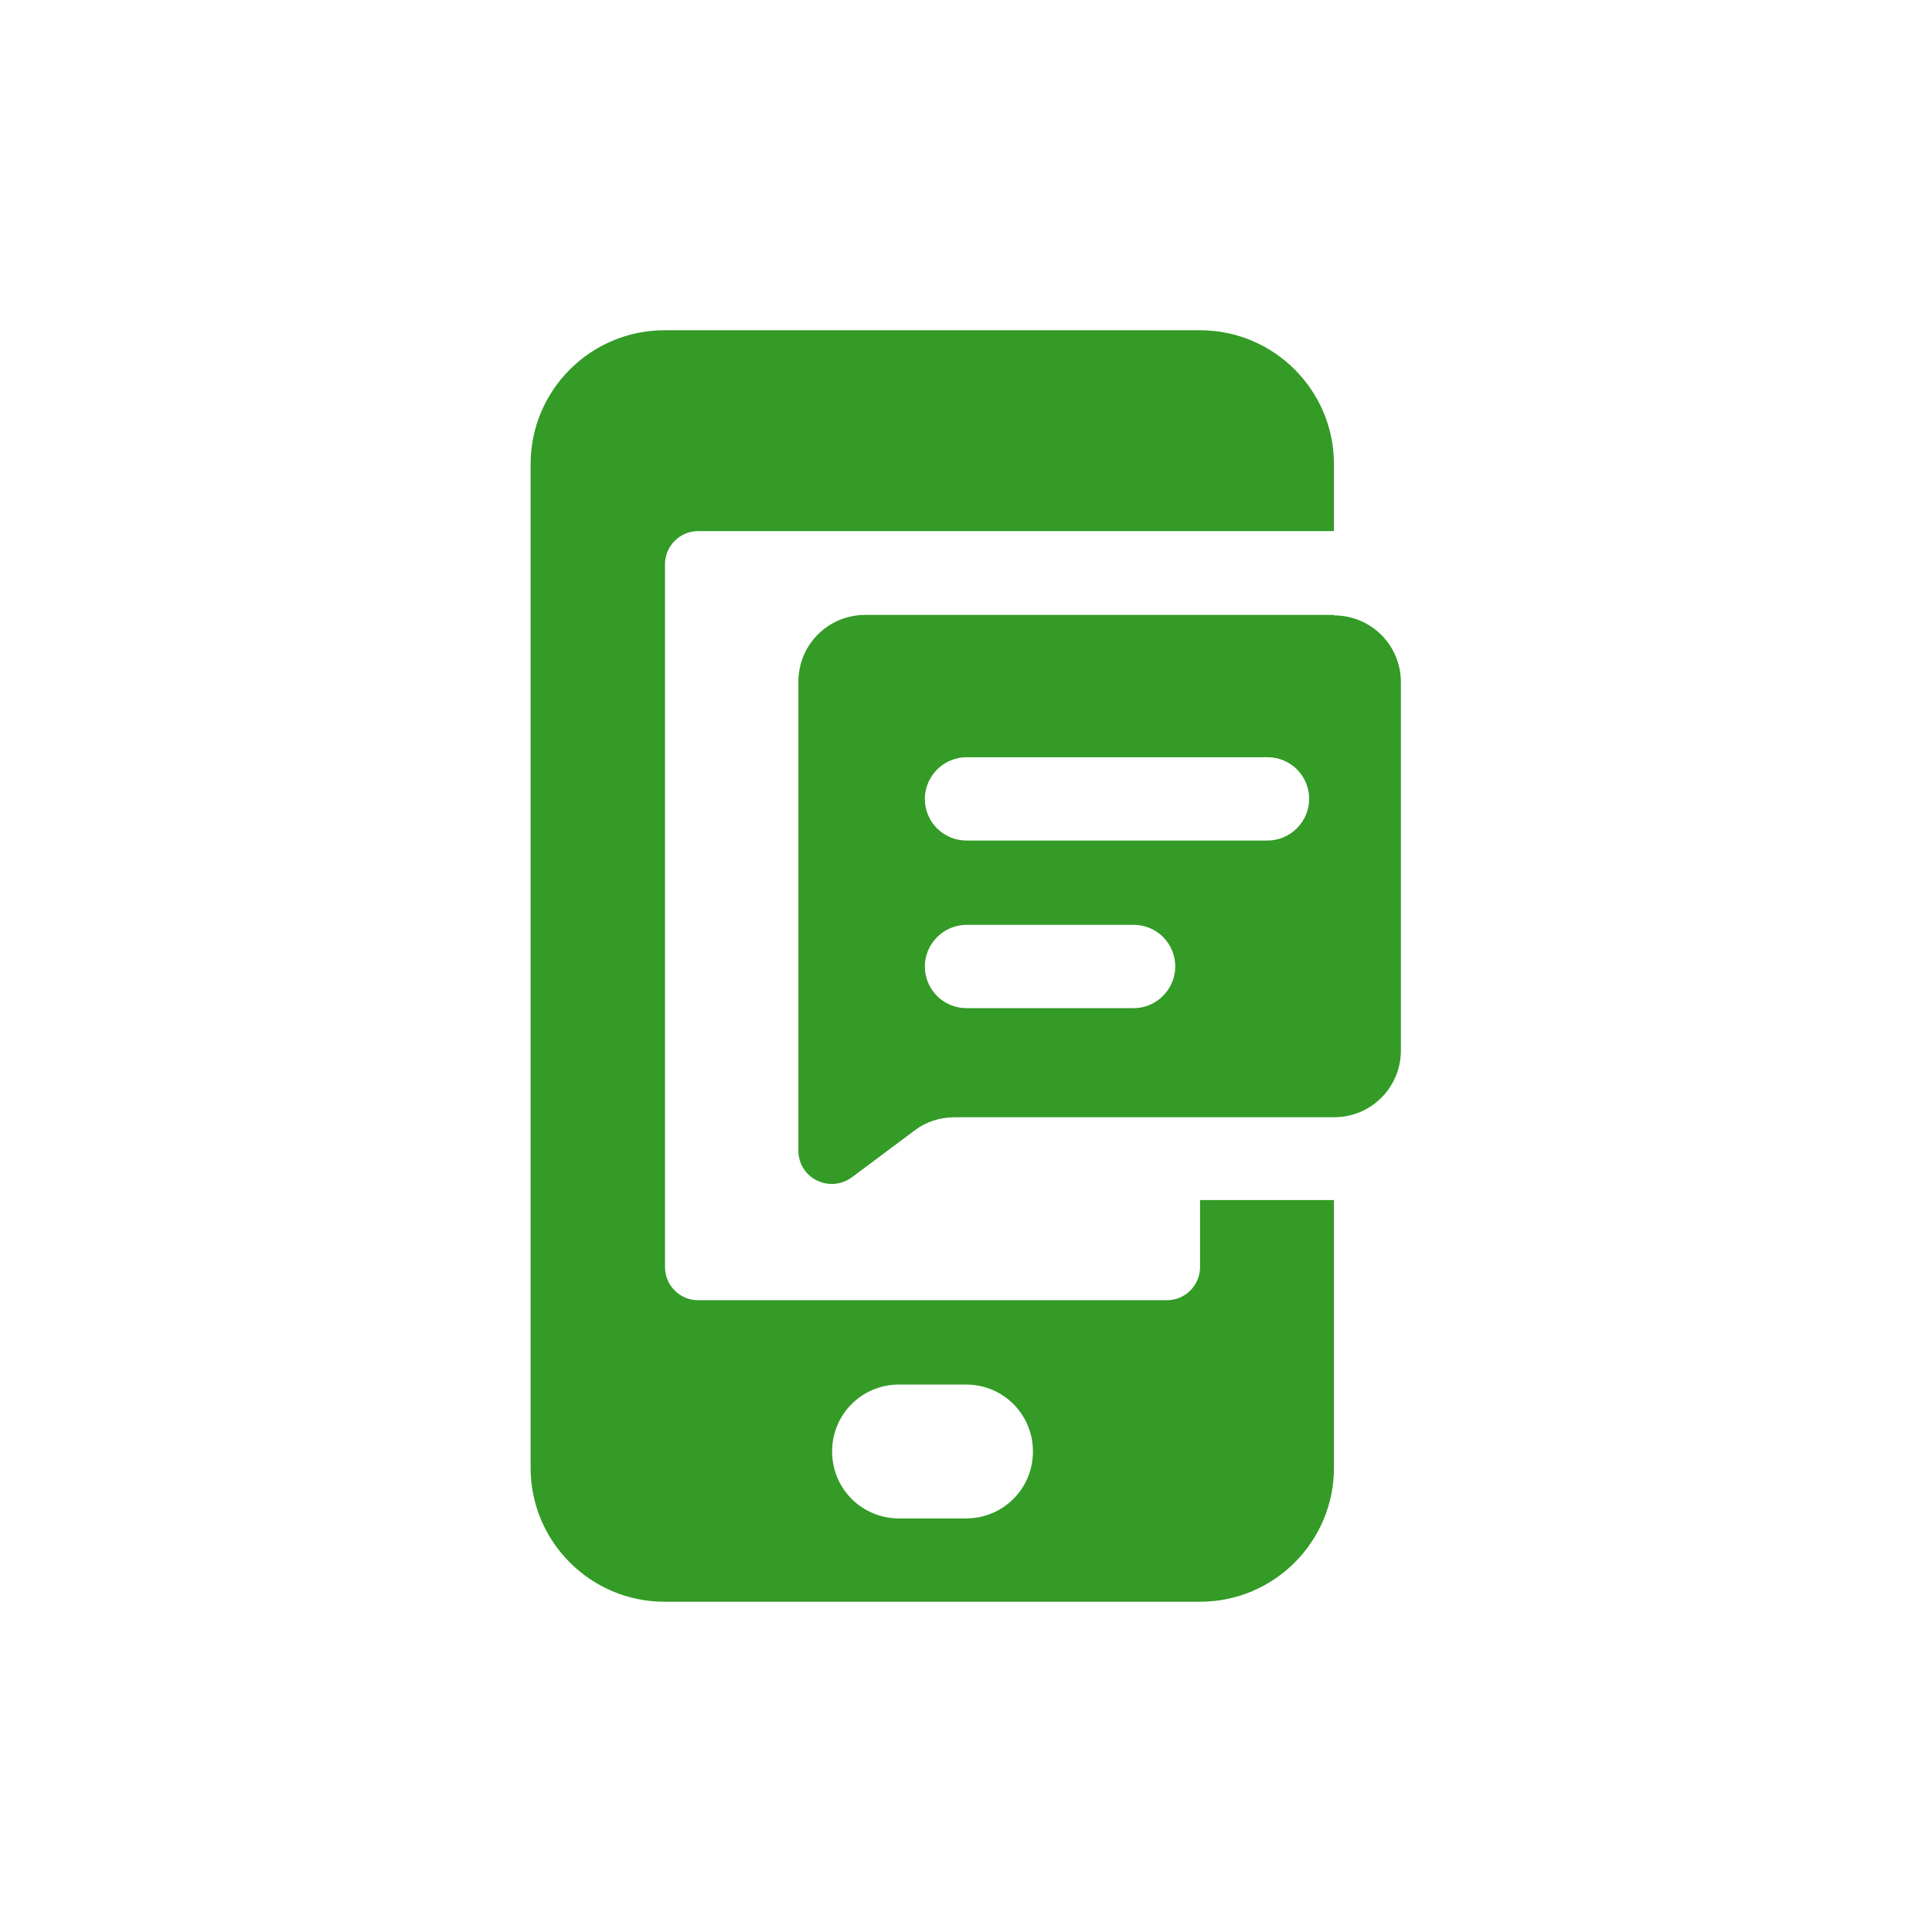
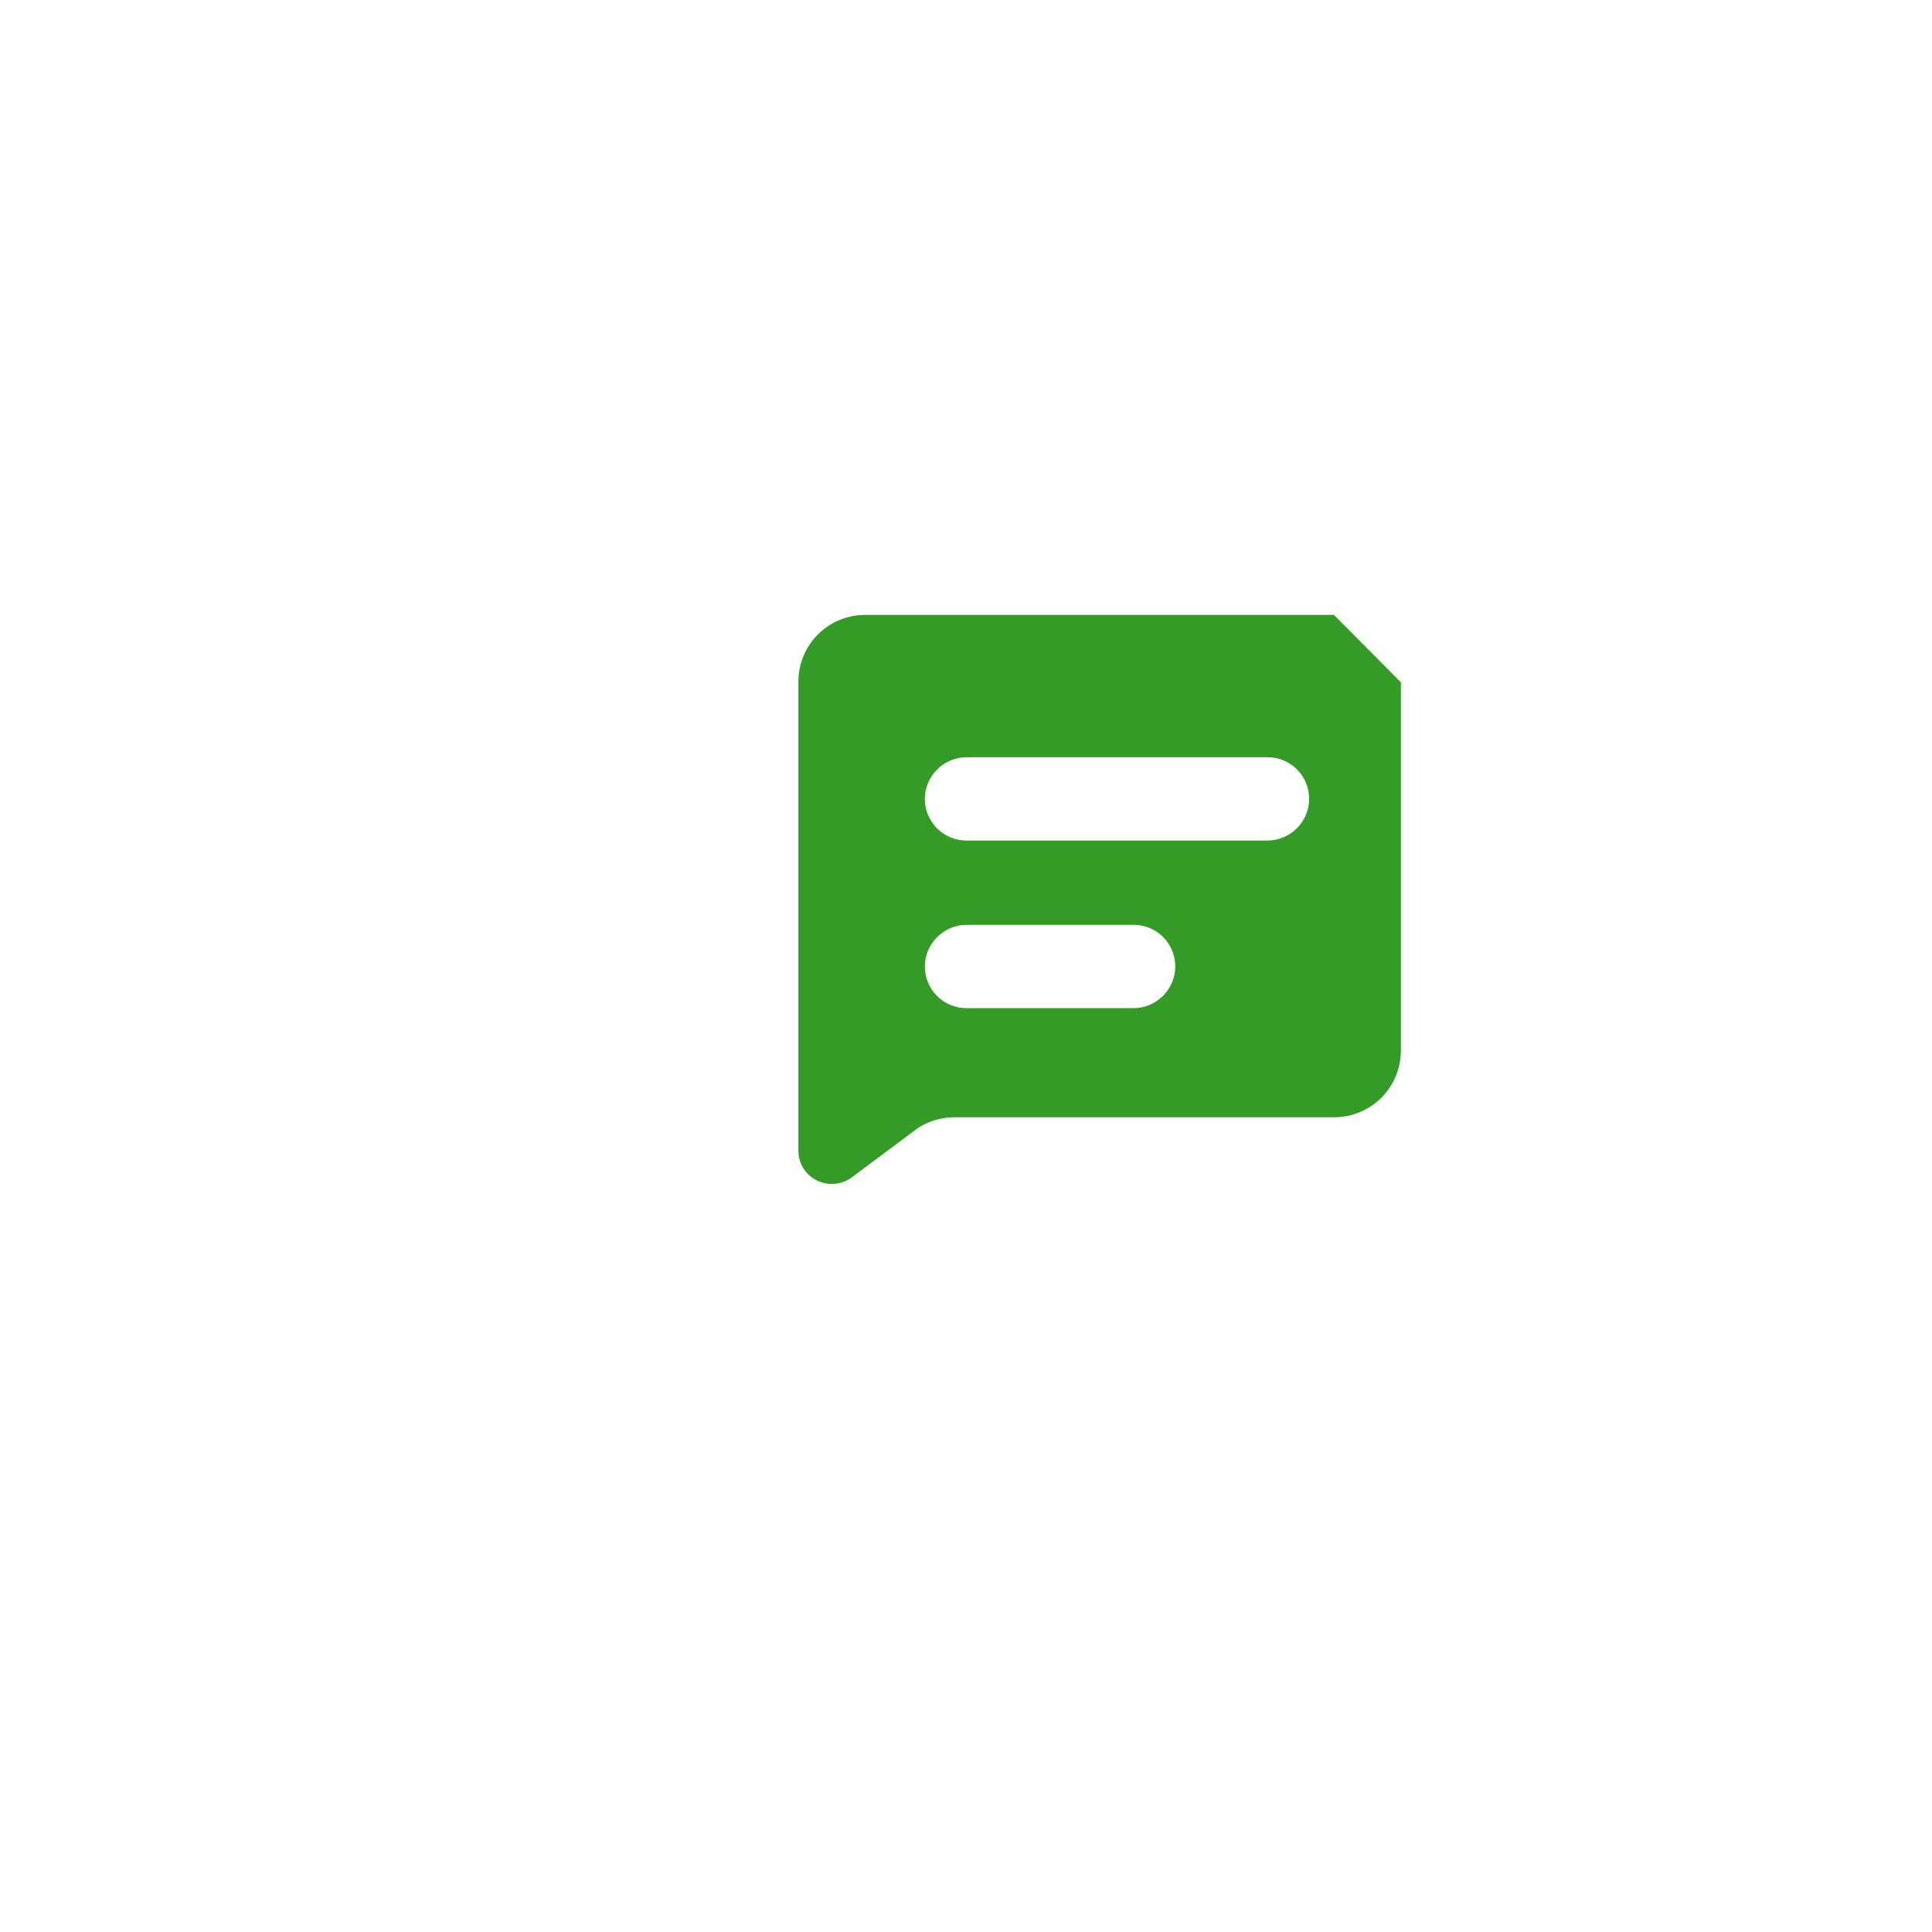
<svg xmlns="http://www.w3.org/2000/svg" id="Warstwa_2" viewBox="0 0 38.96 38.96">
  <defs>
    <style>.cls-1{fill:#339b26;}.cls-1,.cls-2{stroke-width:0px;}.cls-2{fill:none;}</style>
  </defs>
  <g id="Warstwa_1-2">
-     <path class="cls-1" d="M14.08,10.71h12.82s0-1.35,0-1.35c0-1.49-1.21-2.7-2.7-2.7h-10.8c-1.49,0-2.7,1.21-2.7,2.7v20.24c0,1.49,1.21,2.7,2.7,2.7h10.8c1.49,0,2.7-1.21,2.7-2.7v-5.4h-2.7v1.35c0,.37-.3.67-.67.67h-9.45c-.37,0-.67-.3-.67-.67v-14.17c0-.37.3-.67.67-.67ZM19.48,30.62h-1.35c-.75,0-1.35-.6-1.35-1.35h0c0-.75.6-1.35,1.35-1.35h1.35c.75,0,1.35.6,1.35,1.35h0c0,.75-.6,1.35-1.35,1.35Z" />
-     <path class="cls-1" d="M26.9,12.4h-9.45c-.75,0-1.35.6-1.35,1.35v9.45c0,.56.63.87,1.08.54l1.26-.94c.23-.18.52-.27.81-.27h7.65c.75,0,1.35-.6,1.35-1.35v-7.42c0-.75-.6-1.35-1.35-1.35ZM22.86,20.33h-3.37c-.47,0-.84-.38-.84-.84s.38-.84.84-.84h3.37c.47,0,.84.38.84.84s-.38.84-.84.84ZM25.56,16.95h-6.07c-.47,0-.84-.38-.84-.84s.38-.84.84-.84h6.07c.47,0,.84.38.84.84s-.38.84-.84.84Z" />
-     <rect class="cls-2" width="38.96" height="38.96" />
+     <path class="cls-1" d="M26.9,12.4h-9.45c-.75,0-1.35.6-1.35,1.35v9.45c0,.56.63.87,1.08.54l1.26-.94c.23-.18.52-.27.81-.27h7.65c.75,0,1.35-.6,1.35-1.35v-7.42ZM22.86,20.33h-3.37c-.47,0-.84-.38-.84-.84s.38-.84.84-.84h3.37c.47,0,.84.38.84.84s-.38.84-.84.84ZM25.56,16.95h-6.07c-.47,0-.84-.38-.84-.84s.38-.84.84-.84h6.07c.47,0,.84.38.84.84s-.38.84-.84.84Z" />
  </g>
</svg>